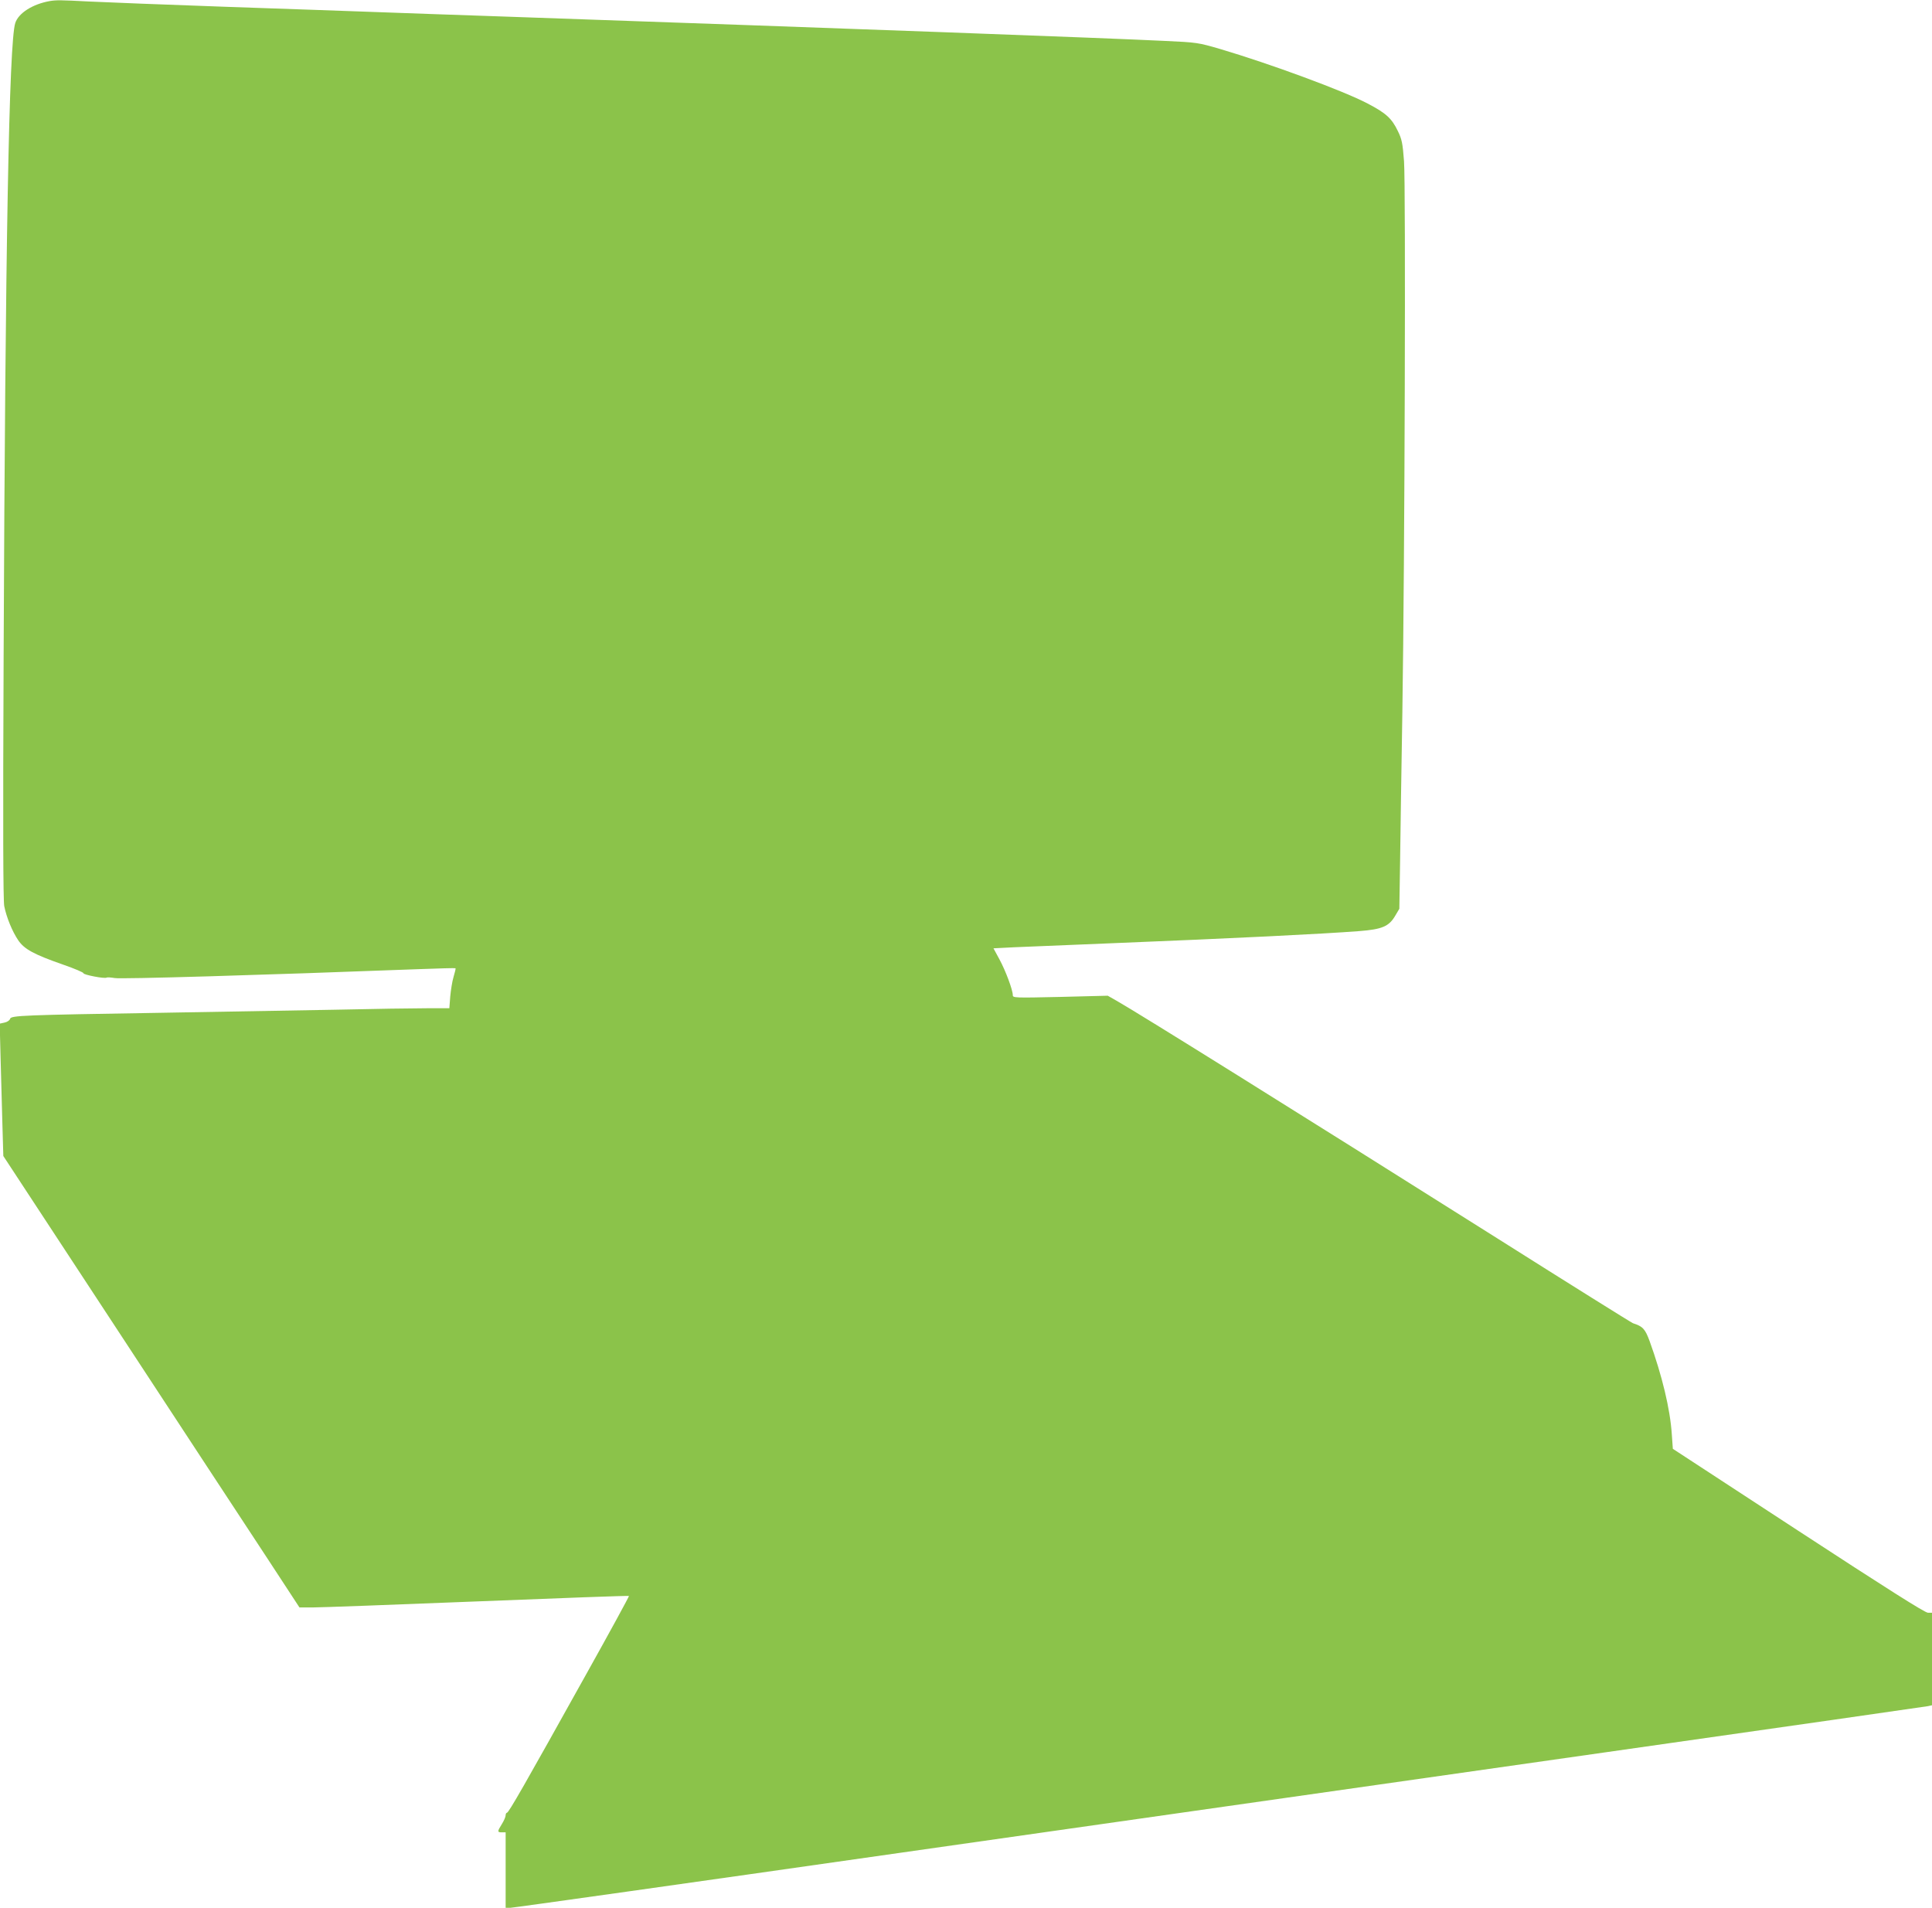
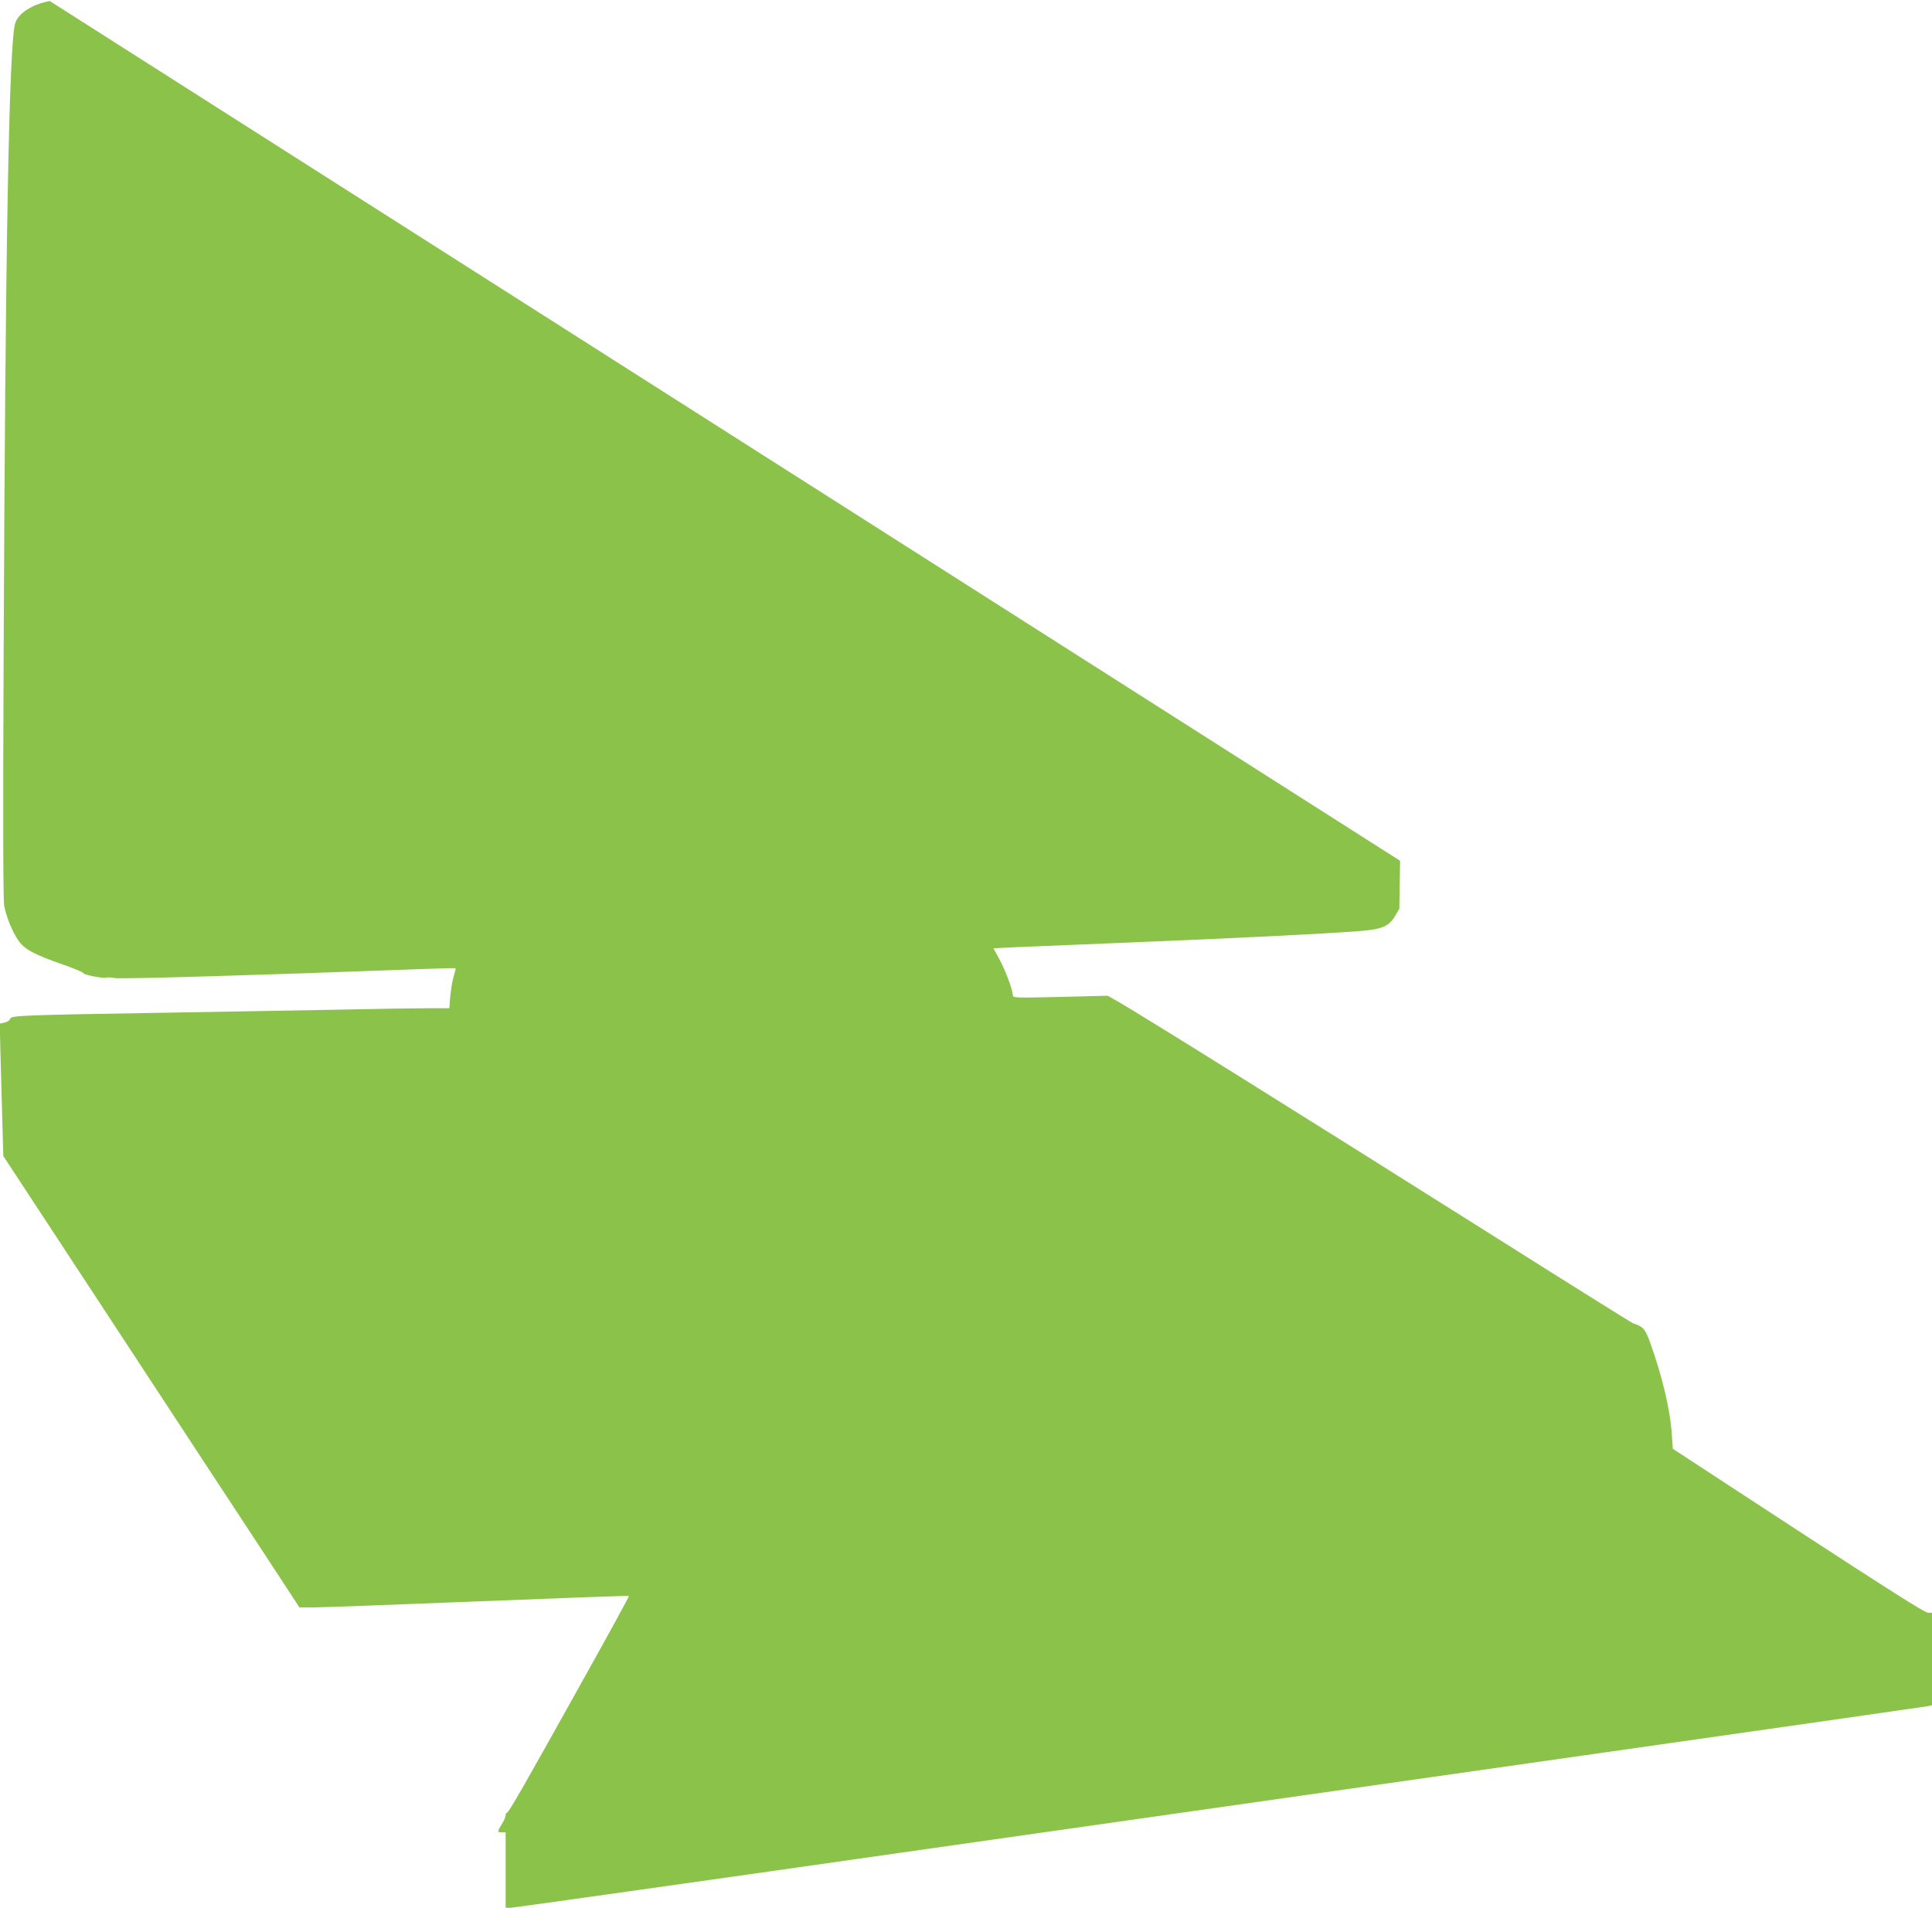
<svg xmlns="http://www.w3.org/2000/svg" version="1.0" width="1280pt" height="1264pt" viewBox="0 0 1280 1264" preserveAspectRatio="xMidYMid meet">
  <g transform="translate(0,1264) scale(0.1,-0.1)" fill="#8bc34a" stroke="none">
-     <path d="M330 12633 c-114 -20 -208 -80 -229 -146 -41 -128 -66 -1480 -77 -4197 -5 -1142 -3 -1611 4 -1653 15 -75 53 -168 93 -227 40 -59 105 -94 297 -161 75 -26 136 -52 135 -57 -2 -10 140 -38 154 -29 4 3 28 1 53 -3 39 -8 959 19 2015 59 132 5 241 8 243 6 2 -2 -4 -27 -13 -57 -9 -29 -18 -88 -22 -130 l-6 -78 -146 0 c-80 0 -360 -4 -621 -10 -261 -5 -772 -14 -1135 -20 -927 -15 -1002 -18 -1008 -40 -3 -10 -18 -21 -37 -25 l-32 -7 6 -232 c3 -127 9 -324 12 -438 l6 -207 750 -1143 c412 -629 854 -1302 981 -1495 l231 -353 88 0 c48 0 538 18 1089 40 551 22 1004 39 1006 36 2 -2 -127 -239 -288 -527 -402 -722 -509 -909 -520 -909 -5 0 -9 -8 -9 -17 0 -10 -11 -36 -25 -58 -31 -50 -31 -55 0 -55 l25 0 0 -250 0 -250 31 0 c17 0 1181 164 2587 365 1406 200 3507 500 4667 665 1161 165 2122 303 2138 306 l27 6 0 306 0 307 -27 0 c-20 0 -274 161 -859 543 l-831 543 -7 98 c-11 166 -64 386 -147 616 -30 81 -45 97 -110 118 -9 3 -414 256 -900 563 -1364 860 -2379 1493 -2522 1574 l-58 33 -315 -8 c-306 -7 -314 -6 -314 12 0 34 -48 163 -89 238 l-39 72 137 7 c75 3 359 15 631 26 842 34 1407 62 1655 81 153 12 198 31 240 104 l26 44 5 318 c2 175 9 617 15 983 16 1028 23 3490 11 3652 -9 119 -14 145 -41 200 -40 83 -77 118 -200 182 -159 84 -648 264 -976 361 -147 43 -154 44 -370 54 -410 20 -2011 79 -4365 161 -316 11 -701 24 -855 30 -154 6 -604 21 -1000 35 -396 14 -803 30 -905 35 -189 10 -217 10 -260 3z" />
+     <path d="M330 12633 c-114 -20 -208 -80 -229 -146 -41 -128 -66 -1480 -77 -4197 -5 -1142 -3 -1611 4 -1653 15 -75 53 -168 93 -227 40 -59 105 -94 297 -161 75 -26 136 -52 135 -57 -2 -10 140 -38 154 -29 4 3 28 1 53 -3 39 -8 959 19 2015 59 132 5 241 8 243 6 2 -2 -4 -27 -13 -57 -9 -29 -18 -88 -22 -130 l-6 -78 -146 0 c-80 0 -360 -4 -621 -10 -261 -5 -772 -14 -1135 -20 -927 -15 -1002 -18 -1008 -40 -3 -10 -18 -21 -37 -25 l-32 -7 6 -232 c3 -127 9 -324 12 -438 l6 -207 750 -1143 c412 -629 854 -1302 981 -1495 l231 -353 88 0 c48 0 538 18 1089 40 551 22 1004 39 1006 36 2 -2 -127 -239 -288 -527 -402 -722 -509 -909 -520 -909 -5 0 -9 -8 -9 -17 0 -10 -11 -36 -25 -58 -31 -50 -31 -55 0 -55 l25 0 0 -250 0 -250 31 0 c17 0 1181 164 2587 365 1406 200 3507 500 4667 665 1161 165 2122 303 2138 306 l27 6 0 306 0 307 -27 0 c-20 0 -274 161 -859 543 l-831 543 -7 98 c-11 166 -64 386 -147 616 -30 81 -45 97 -110 118 -9 3 -414 256 -900 563 -1364 860 -2379 1493 -2522 1574 l-58 33 -315 -8 c-306 -7 -314 -6 -314 12 0 34 -48 163 -89 238 l-39 72 137 7 c75 3 359 15 631 26 842 34 1407 62 1655 81 153 12 198 31 240 104 l26 44 5 318 z" />
  </g>
</svg>